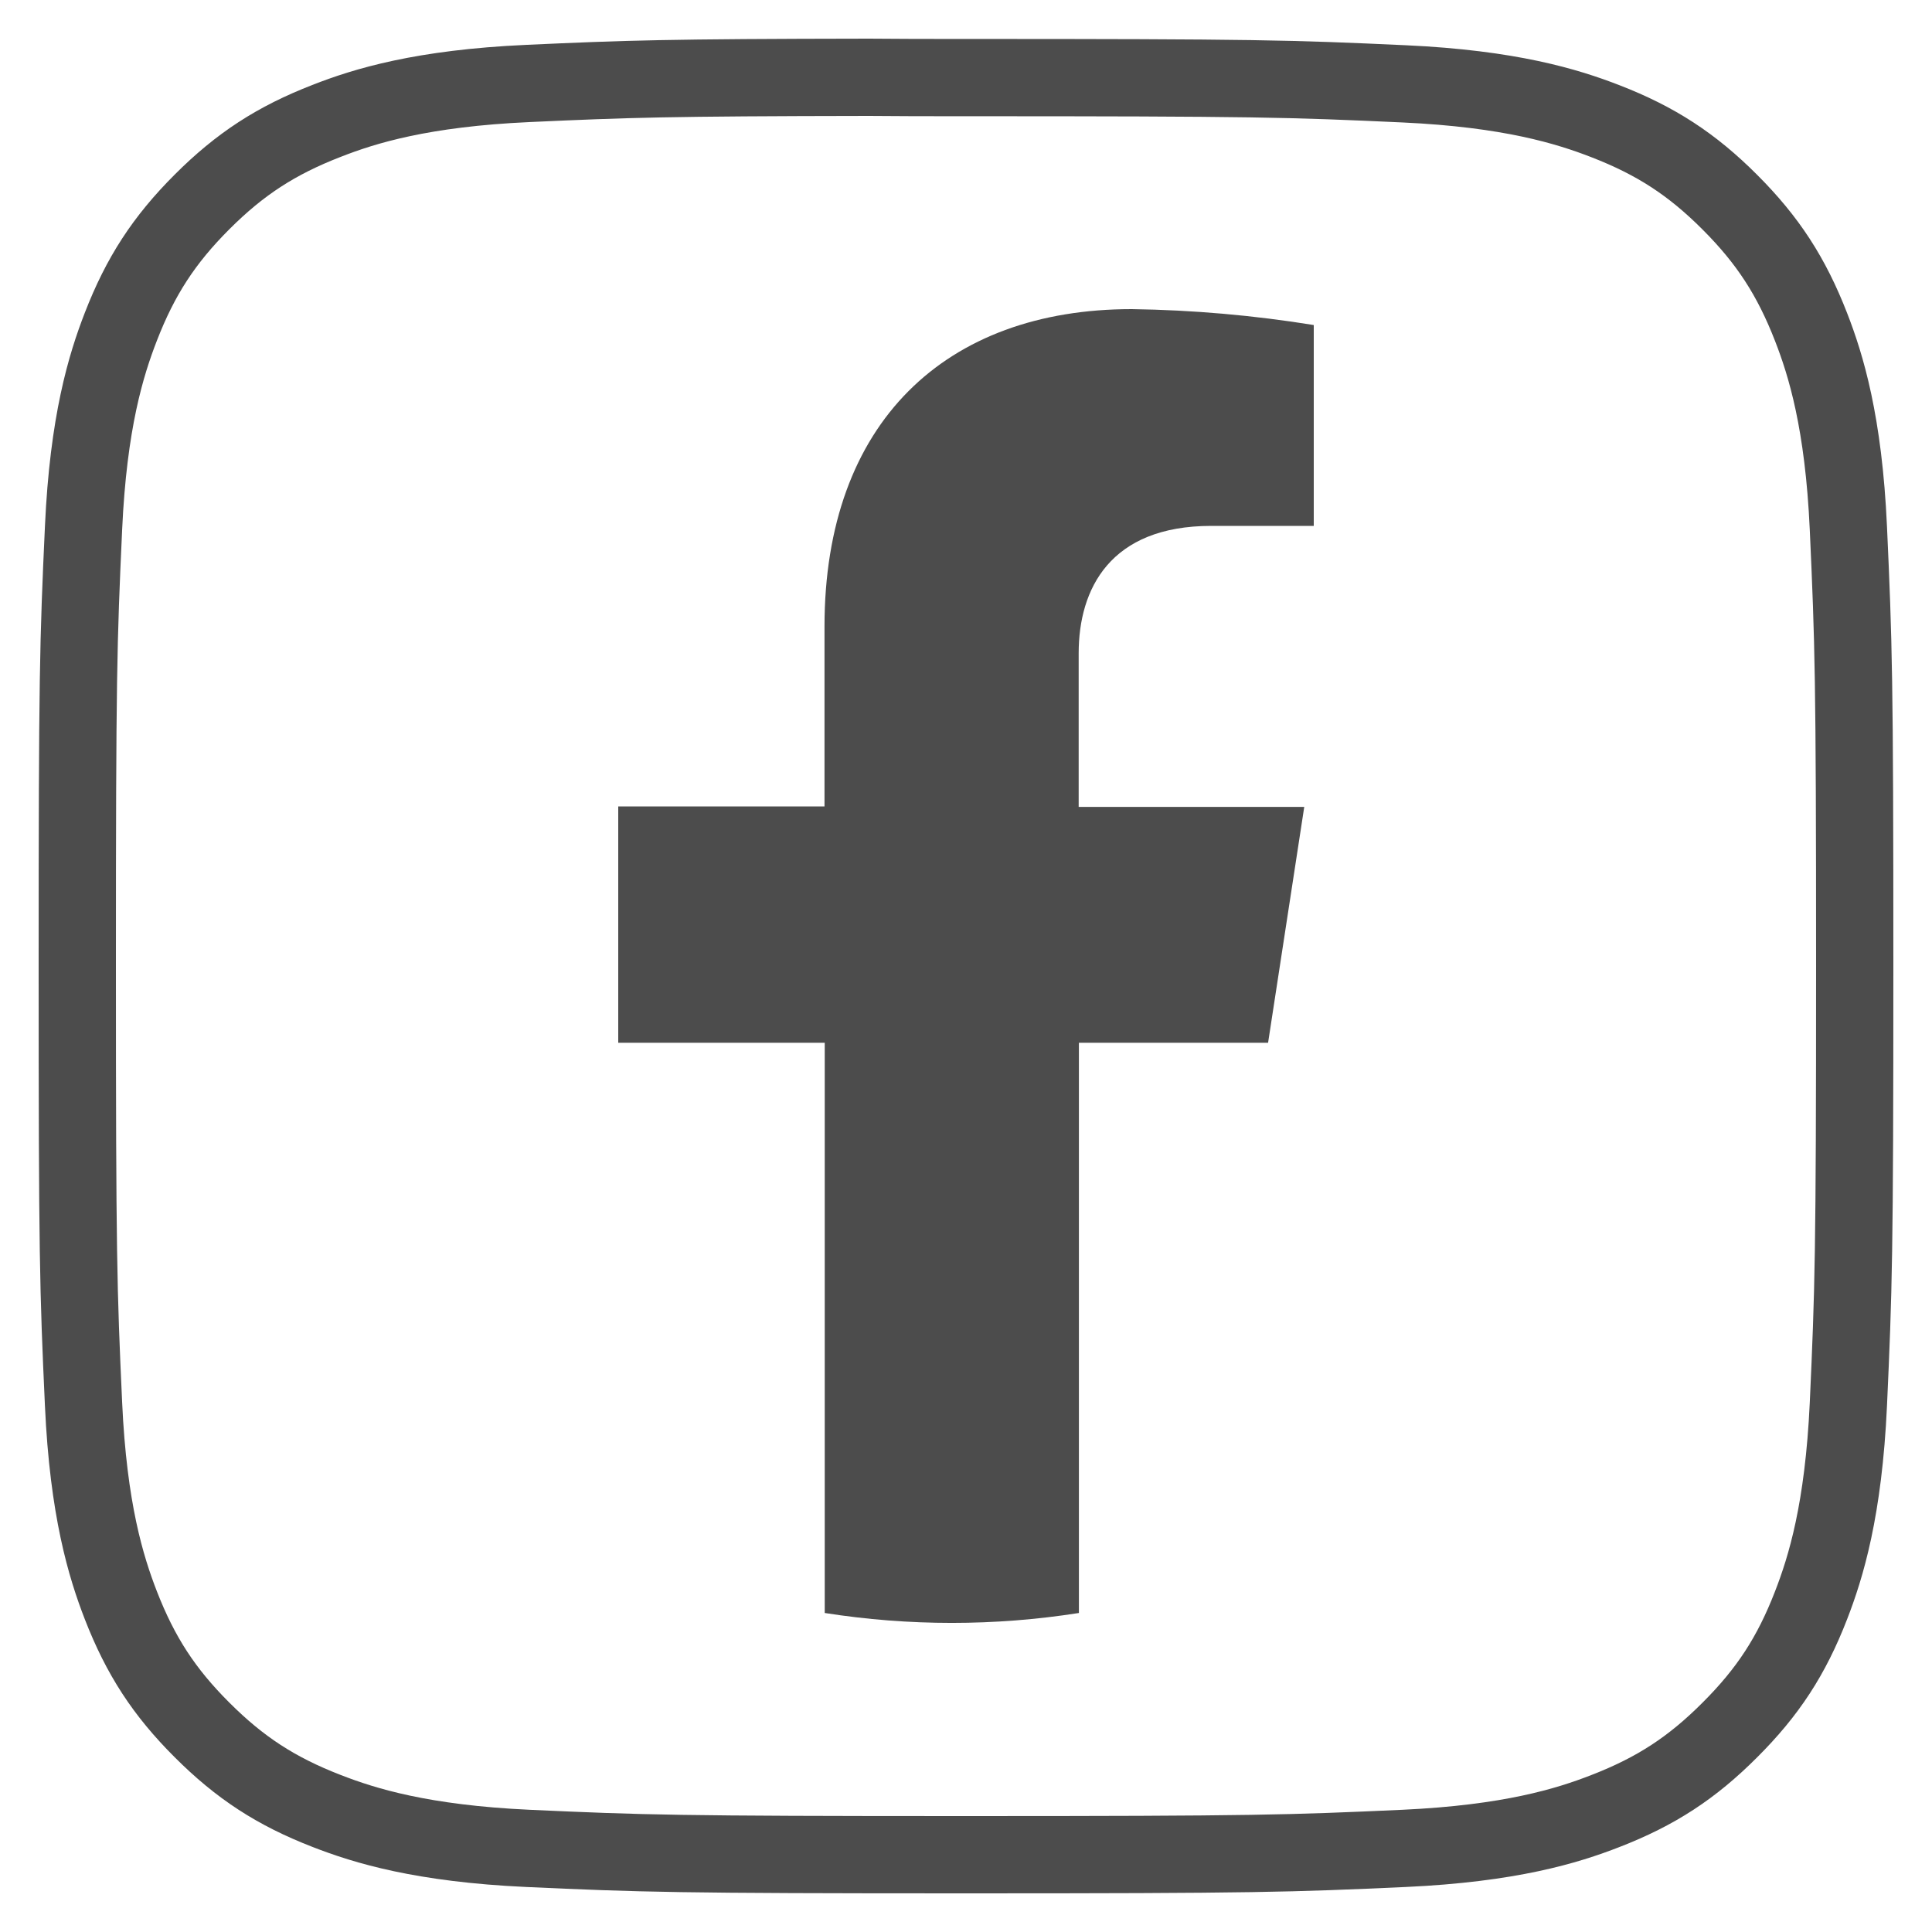
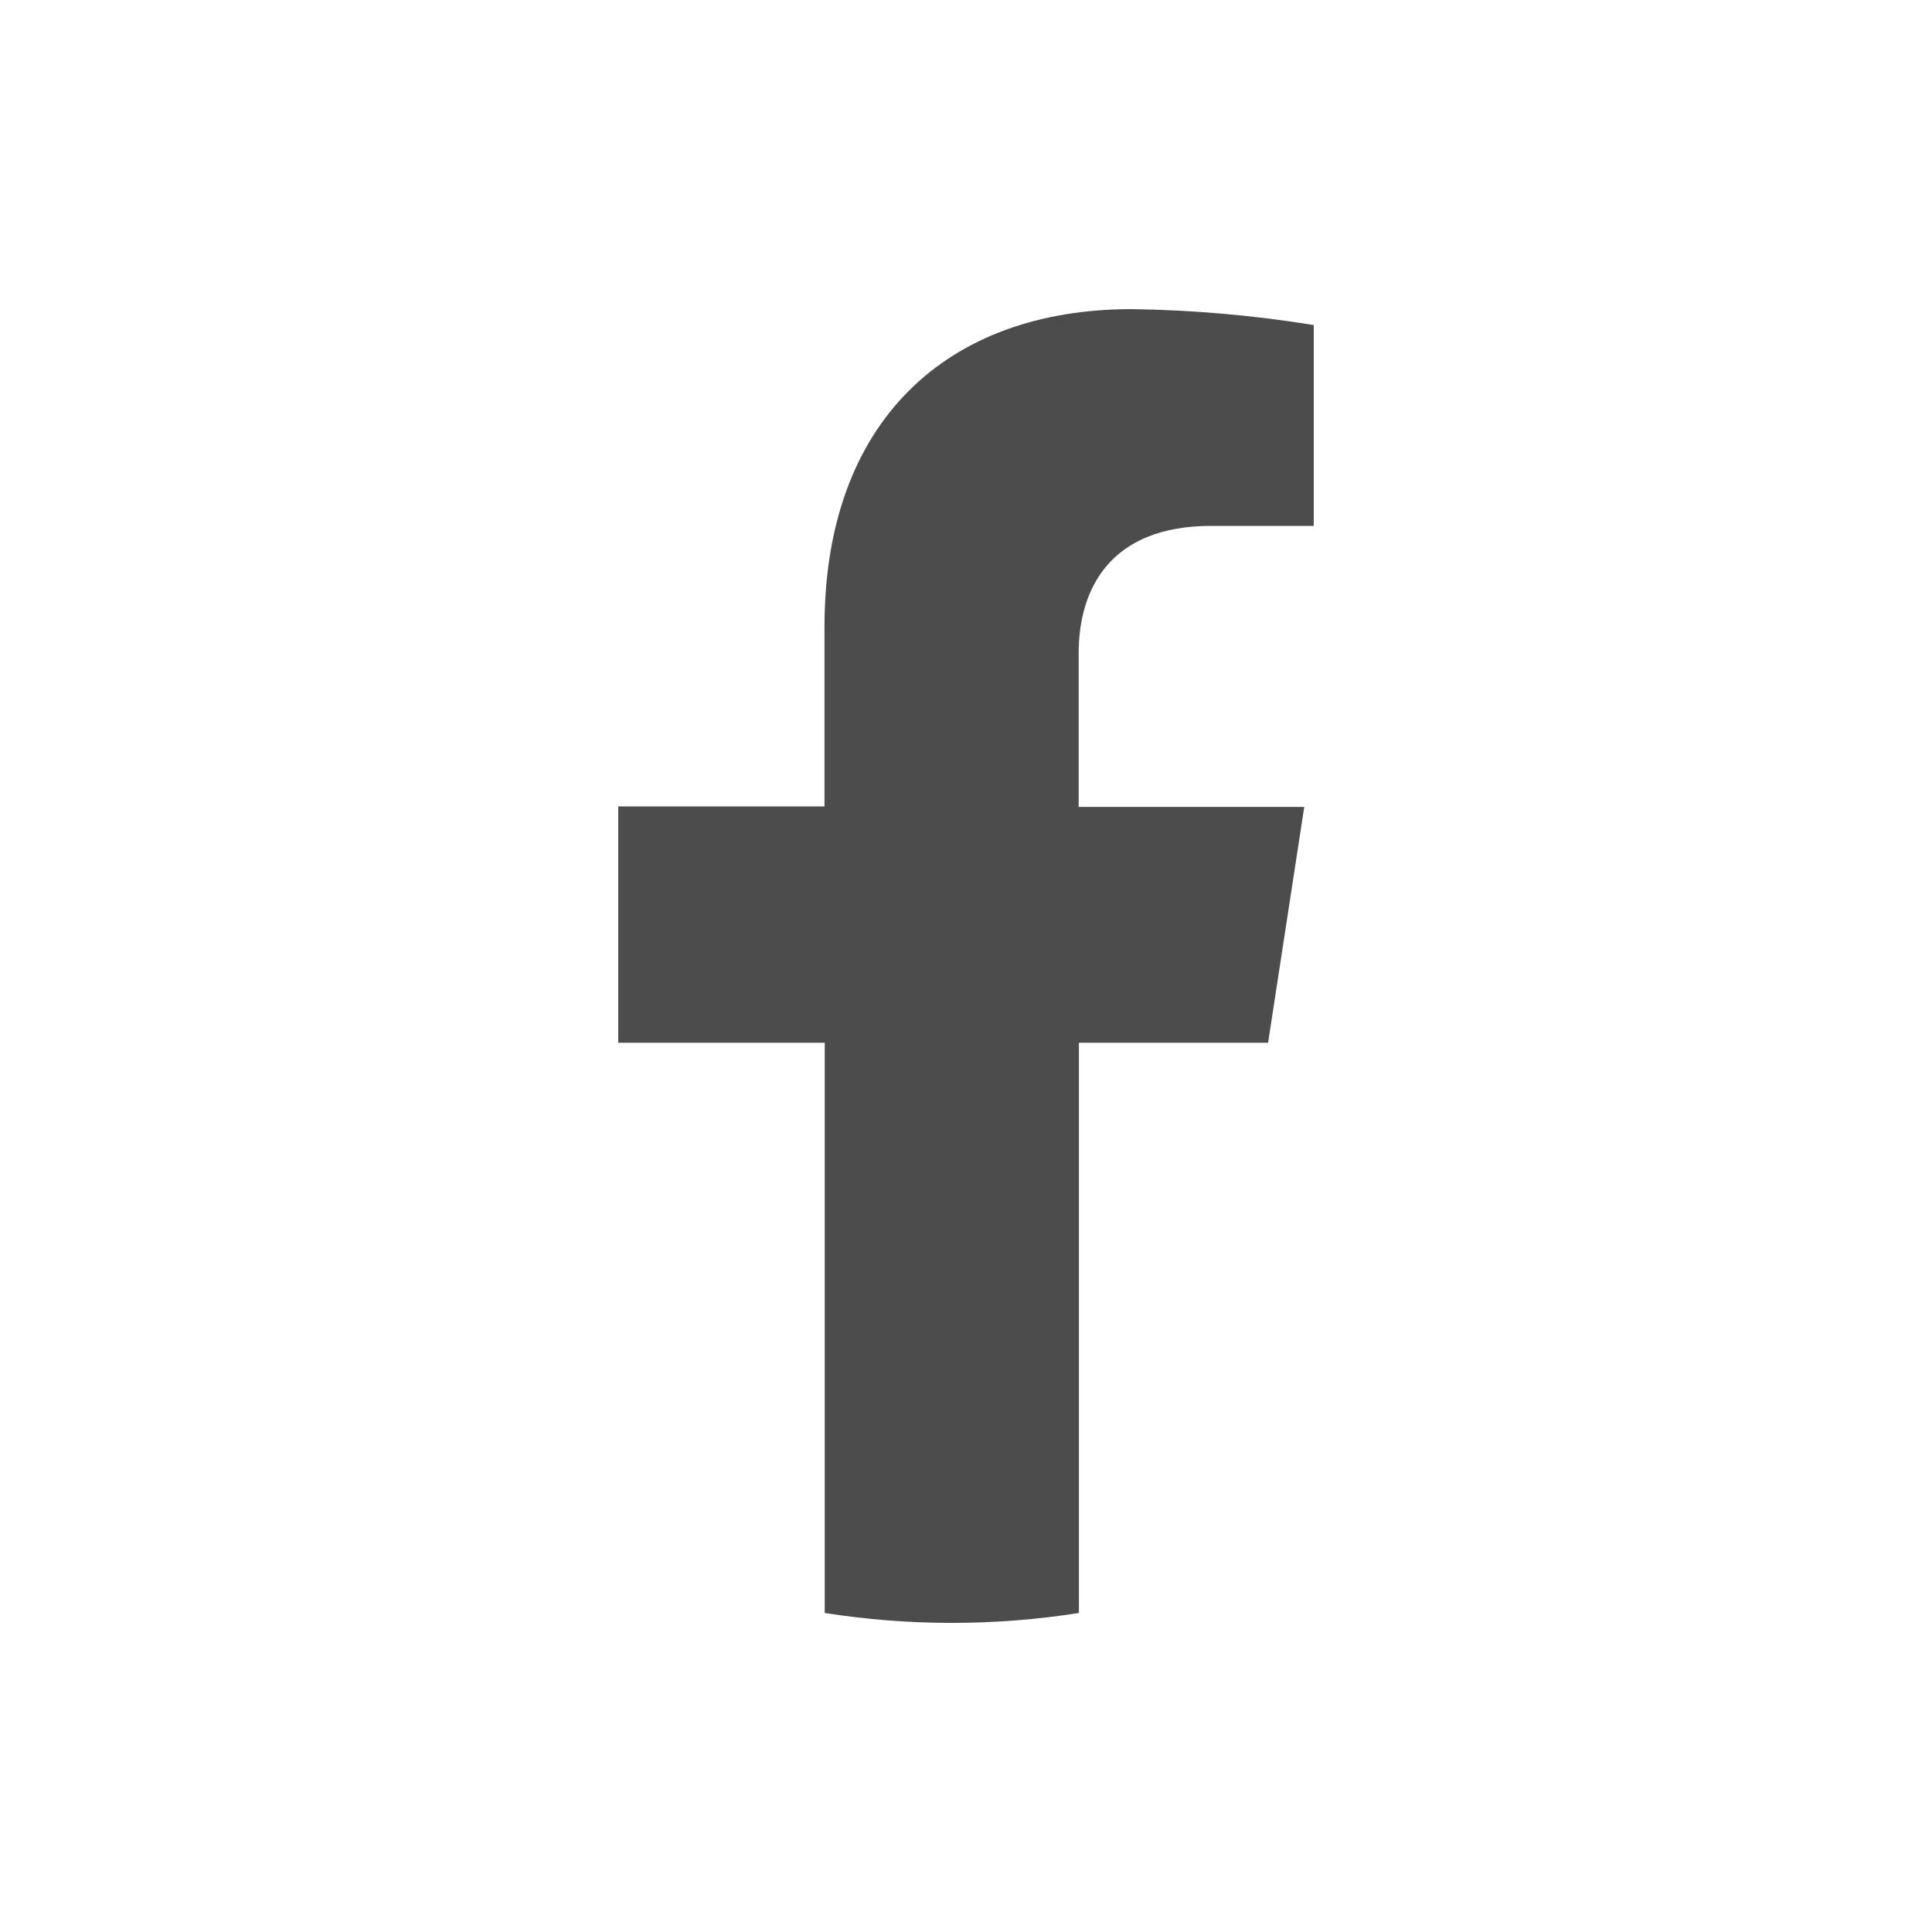
<svg xmlns="http://www.w3.org/2000/svg" width="25" height="25" viewBox="0 0 25 25" fill="none">
-   <path d="M6.831 1.08C8.126 1.021 8.627 1.004 11.242 1C11.615 1.004 12.032 1.004 12.5 1.004C16.245 1.004 16.69 1.017 18.169 1.085C19.536 1.148 20.279 1.376 20.773 1.568C21.428 1.822 21.895 2.126 22.385 2.617C22.876 3.108 23.18 3.576 23.435 4.231C23.627 4.724 23.856 5.466 23.918 6.835C23.985 8.314 24 8.758 24 12.502C24 16.247 23.985 16.691 23.918 18.17C23.855 19.537 23.627 20.279 23.435 20.773C23.181 21.429 22.876 21.895 22.385 22.385C21.894 22.877 21.428 23.181 20.773 23.435C20.279 23.628 19.536 23.855 18.169 23.918C16.69 23.985 16.245 24 12.5 24C8.754 24 8.31 23.985 6.831 23.918C5.464 23.855 4.722 23.627 4.227 23.434C3.572 23.18 3.105 22.876 2.614 22.385C2.123 21.895 1.819 21.428 1.564 20.773C1.372 20.279 1.143 19.536 1.081 18.169C1.013 16.689 1 16.246 1 12.498C1 8.752 1.013 8.31 1.081 6.832C1.143 5.463 1.372 4.721 1.564 4.227C1.818 3.572 2.123 3.104 2.614 2.613C3.105 2.122 3.572 1.818 4.227 1.564C4.721 1.37 5.464 1.142 6.831 1.08Z" stroke="#4C4C4C" />
  <path d="M16.409 13.493L16.877 10.441H13.958V8.453C13.958 7.62 14.365 6.805 15.673 6.805H17V4.206C16.221 4.08 15.434 4.011 14.644 4C12.24 4 10.669 5.463 10.669 8.108V10.435H8V13.493H10.672V20.872C11.762 21.043 12.872 21.043 13.961 20.872V13.493H16.409Z" fill="#4C4C4C" />
</svg>